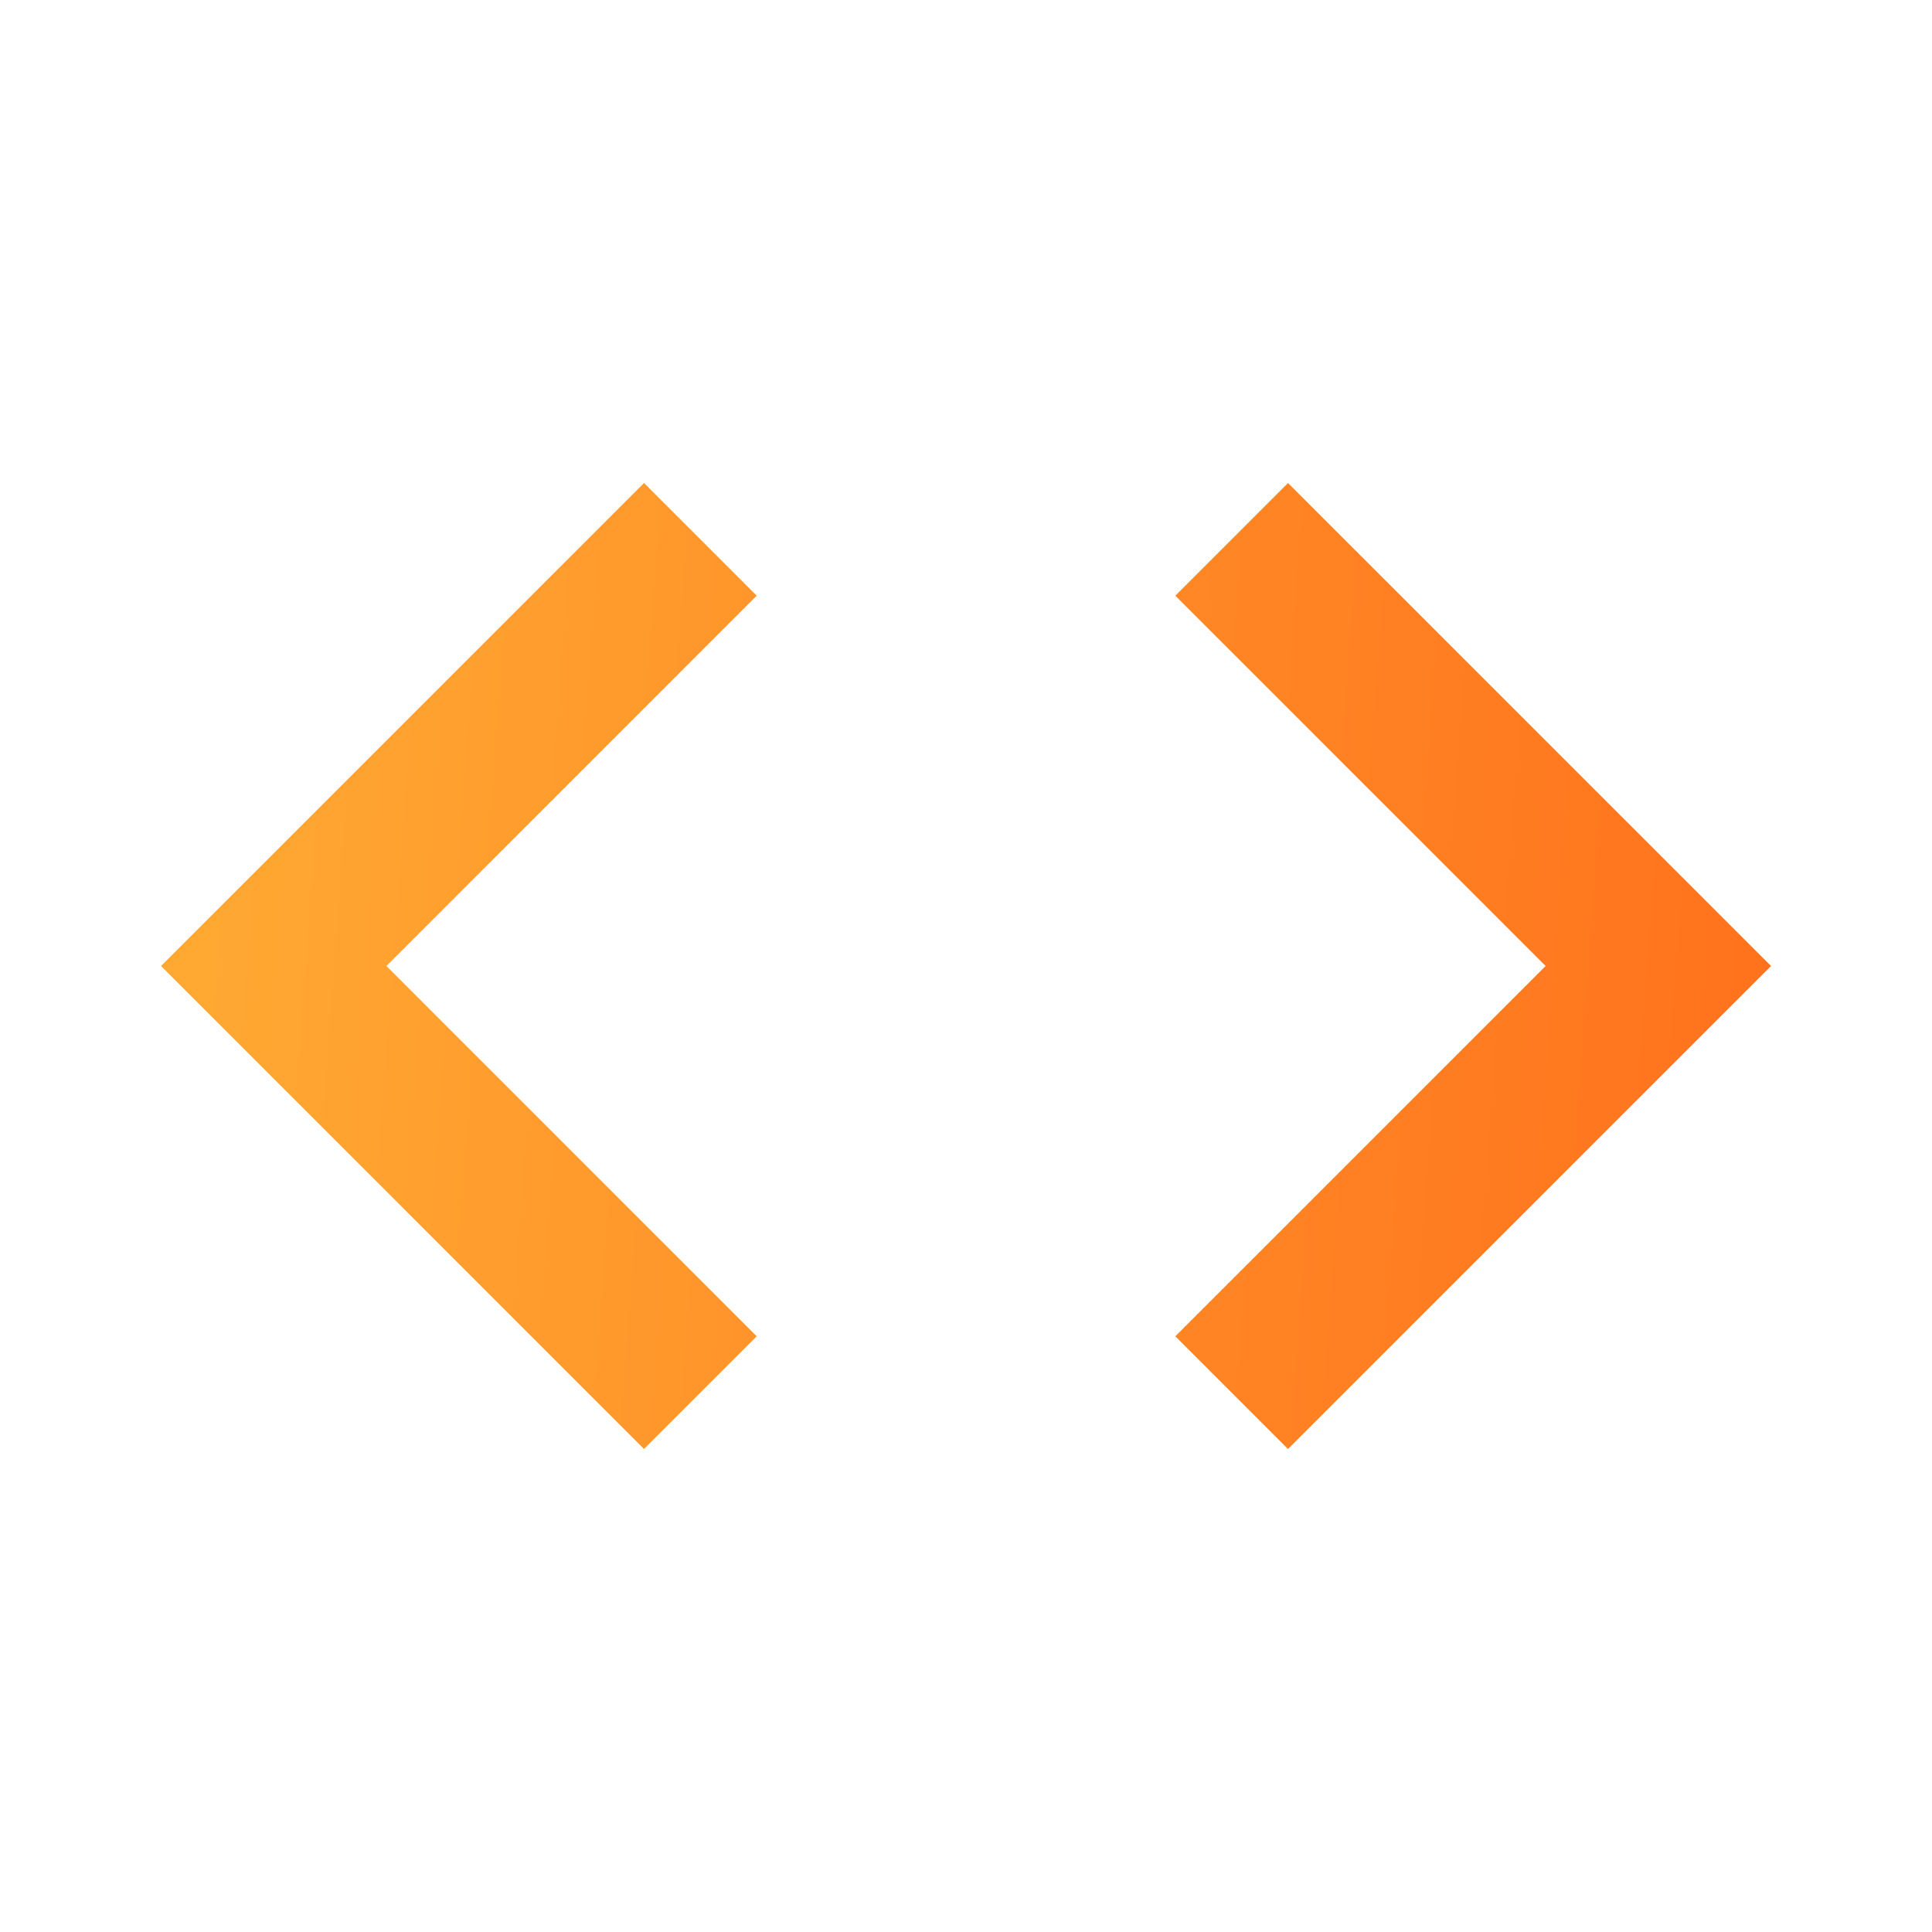
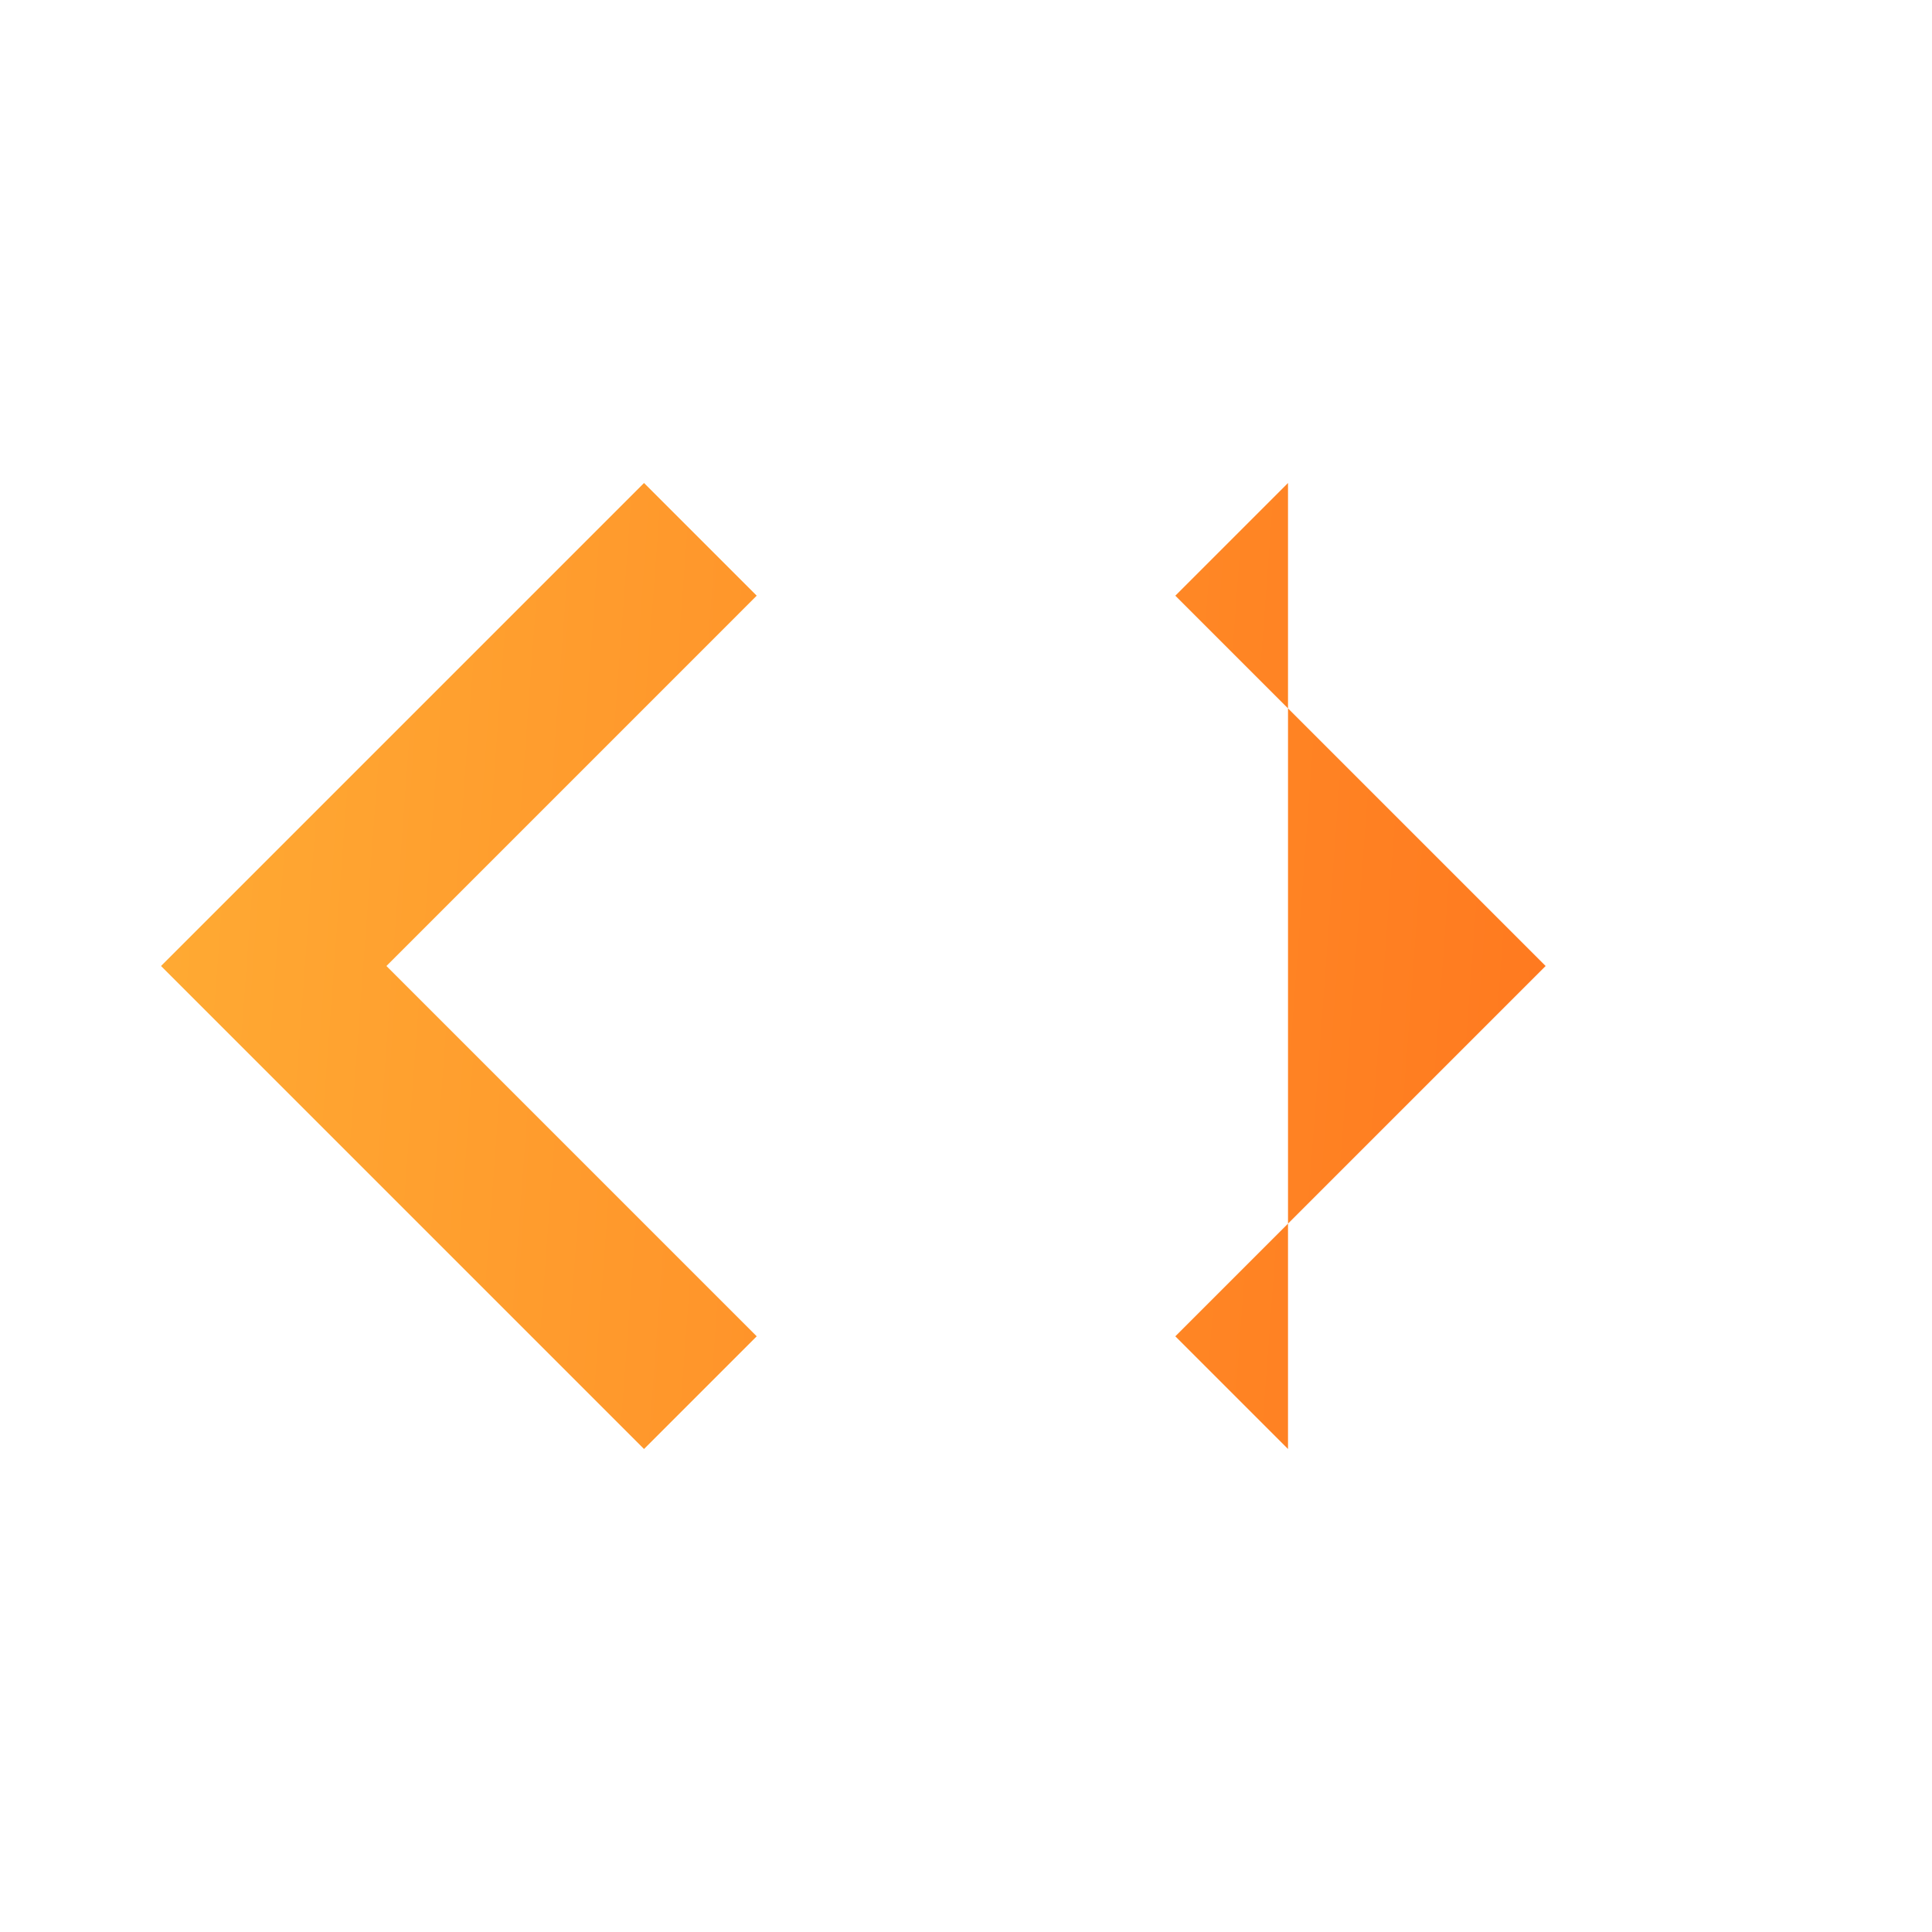
<svg xmlns="http://www.w3.org/2000/svg" width="67" height="67" viewBox="0 0 67 67" fill="none">
-   <path d="M26.242 46.342L13.401 33.5L26.242 20.658L22.334 16.75L5.584 33.5L22.334 50.25L26.242 46.342ZM40.759 46.342L53.601 33.5L40.759 20.658L44.667 16.75L61.417 33.5L44.667 50.25L40.759 46.342Z" fill="url(#paint0_linear_1054_10829)" />
+   <path d="M26.242 46.342L13.401 33.5L26.242 20.658L22.334 16.75L5.584 33.5L22.334 50.25L26.242 46.342ZM40.759 46.342L53.601 33.5L40.759 20.658L44.667 16.75L44.667 50.25L40.759 46.342Z" fill="url(#paint0_linear_1054_10829)" />
  <defs>
    <linearGradient id="paint0_linear_1054_10829" x1="6.142" y1="18.308" x2="63.472" y2="22.562" gradientUnits="userSpaceOnUse">
      <stop stop-color="#FFAA33" />
      <stop offset="1" stop-color="#FF711C" />
    </linearGradient>
  </defs>
</svg>